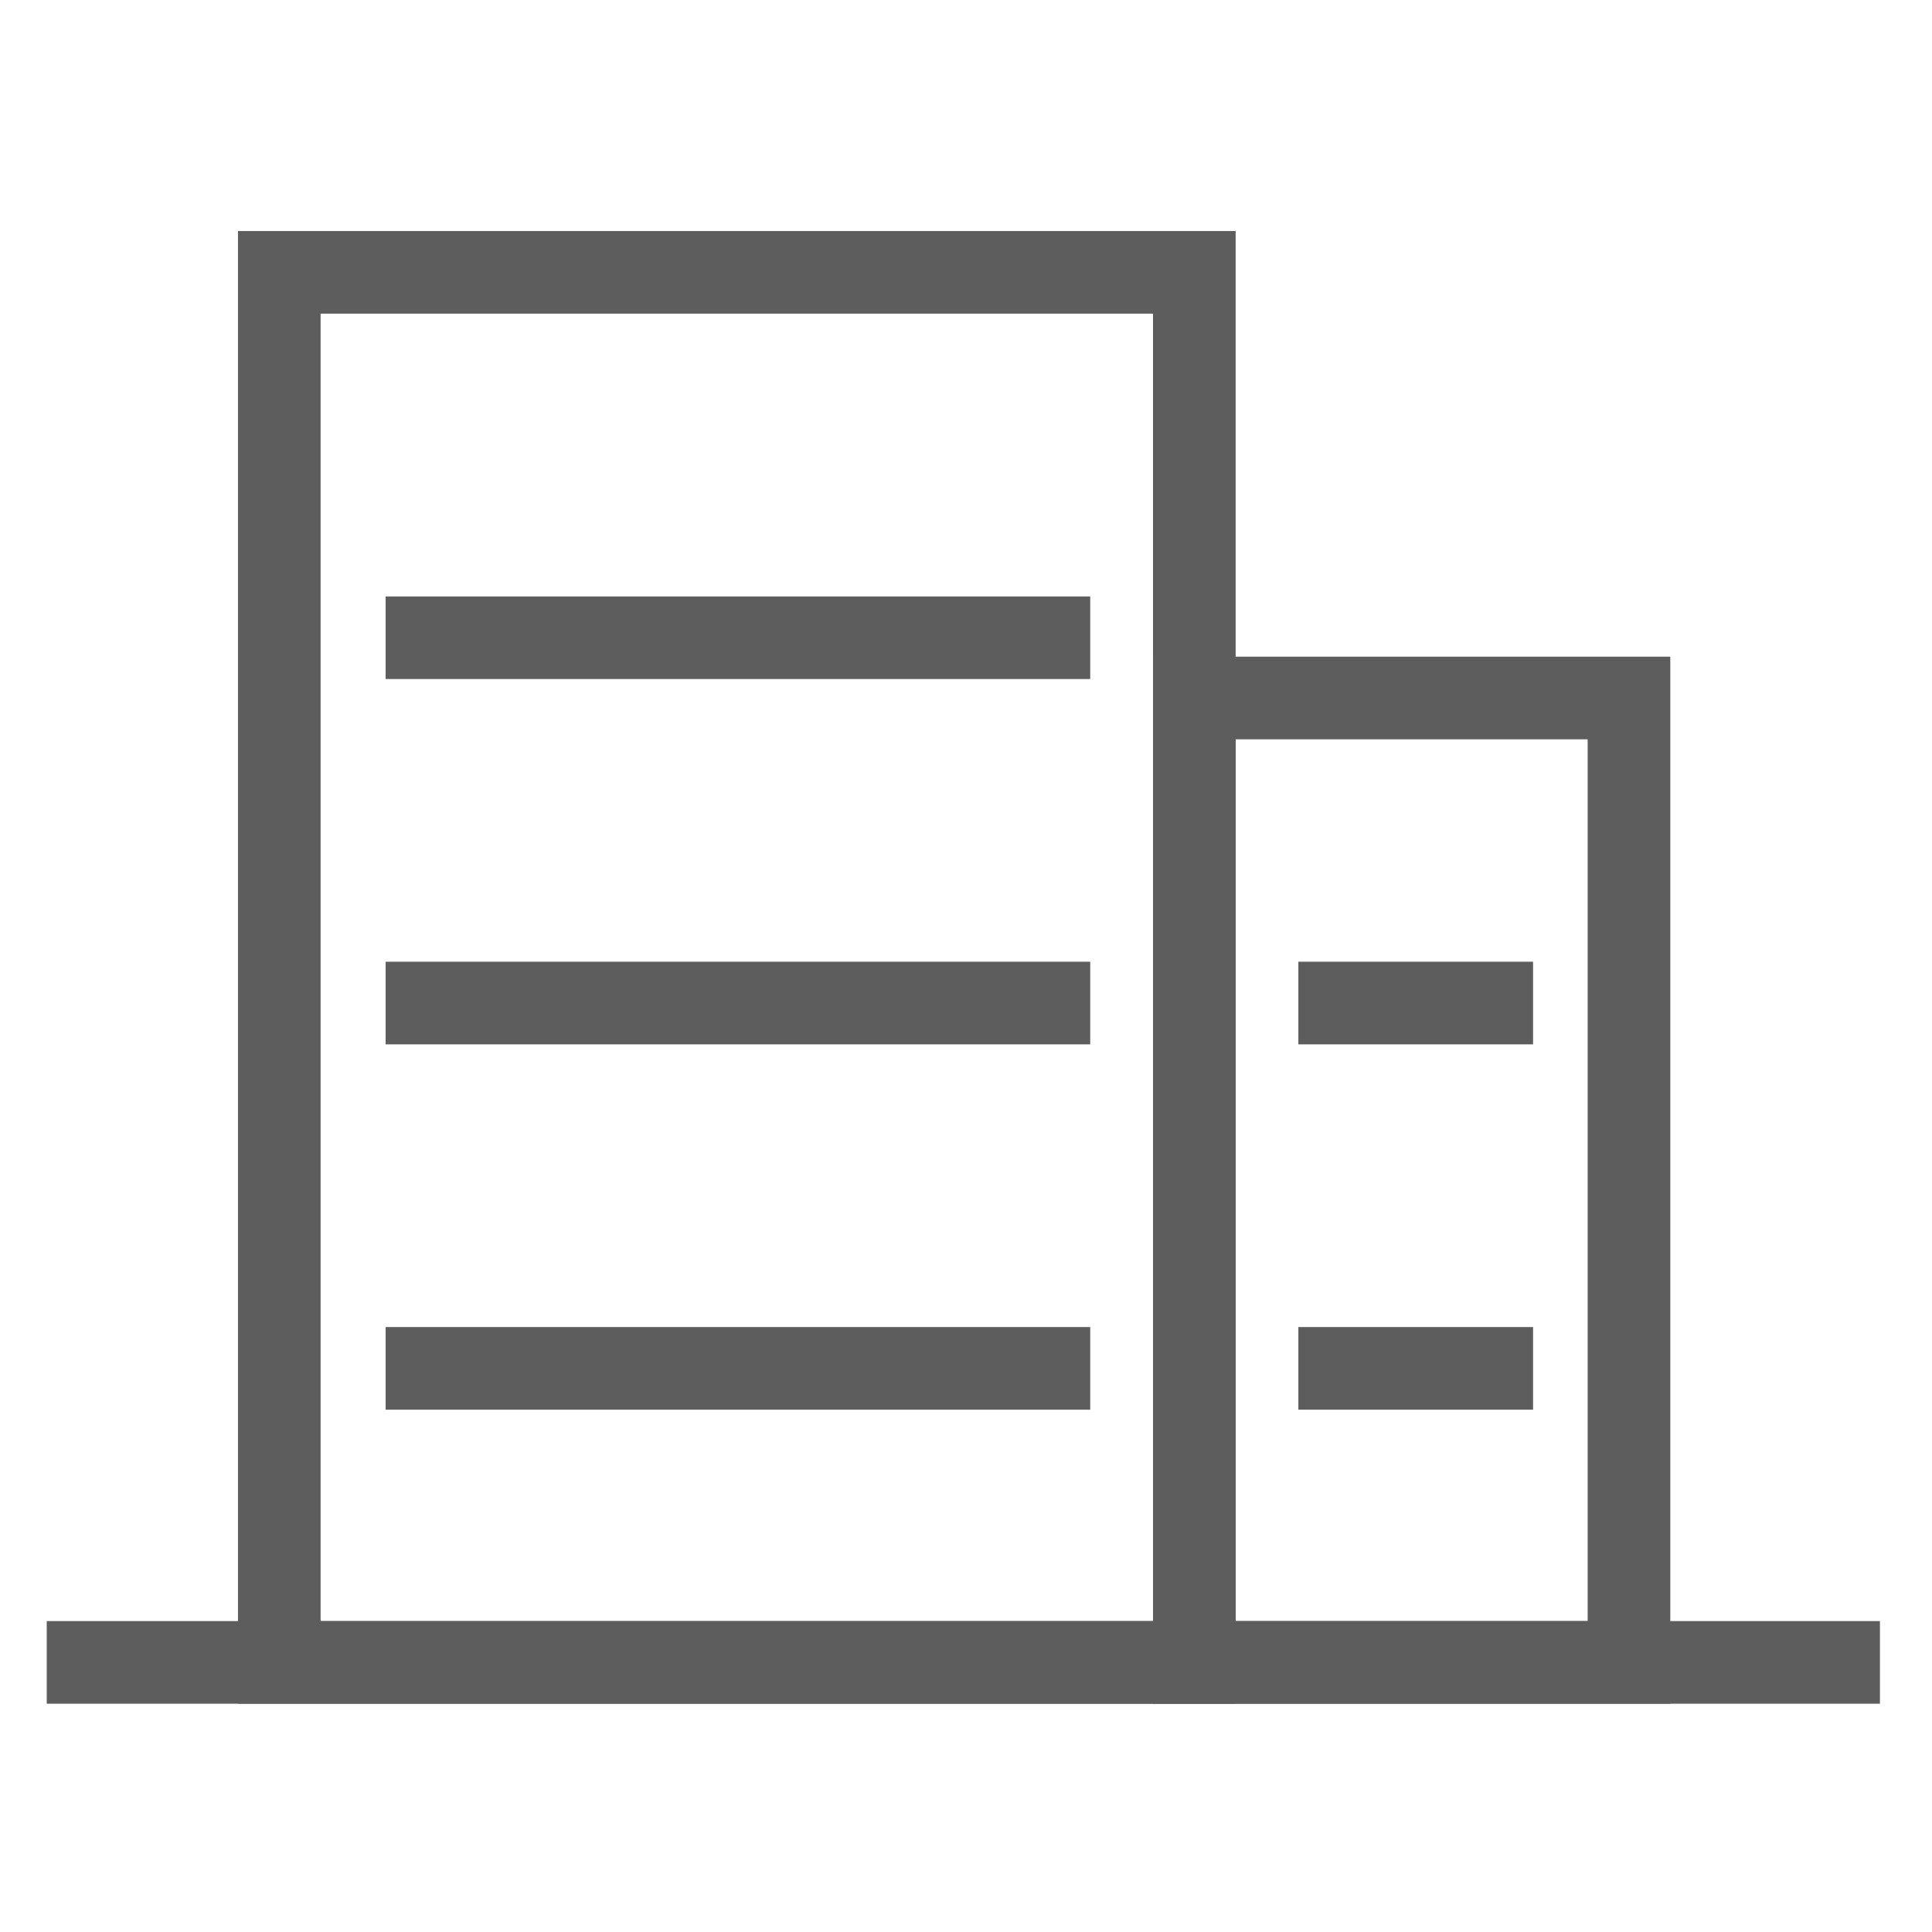
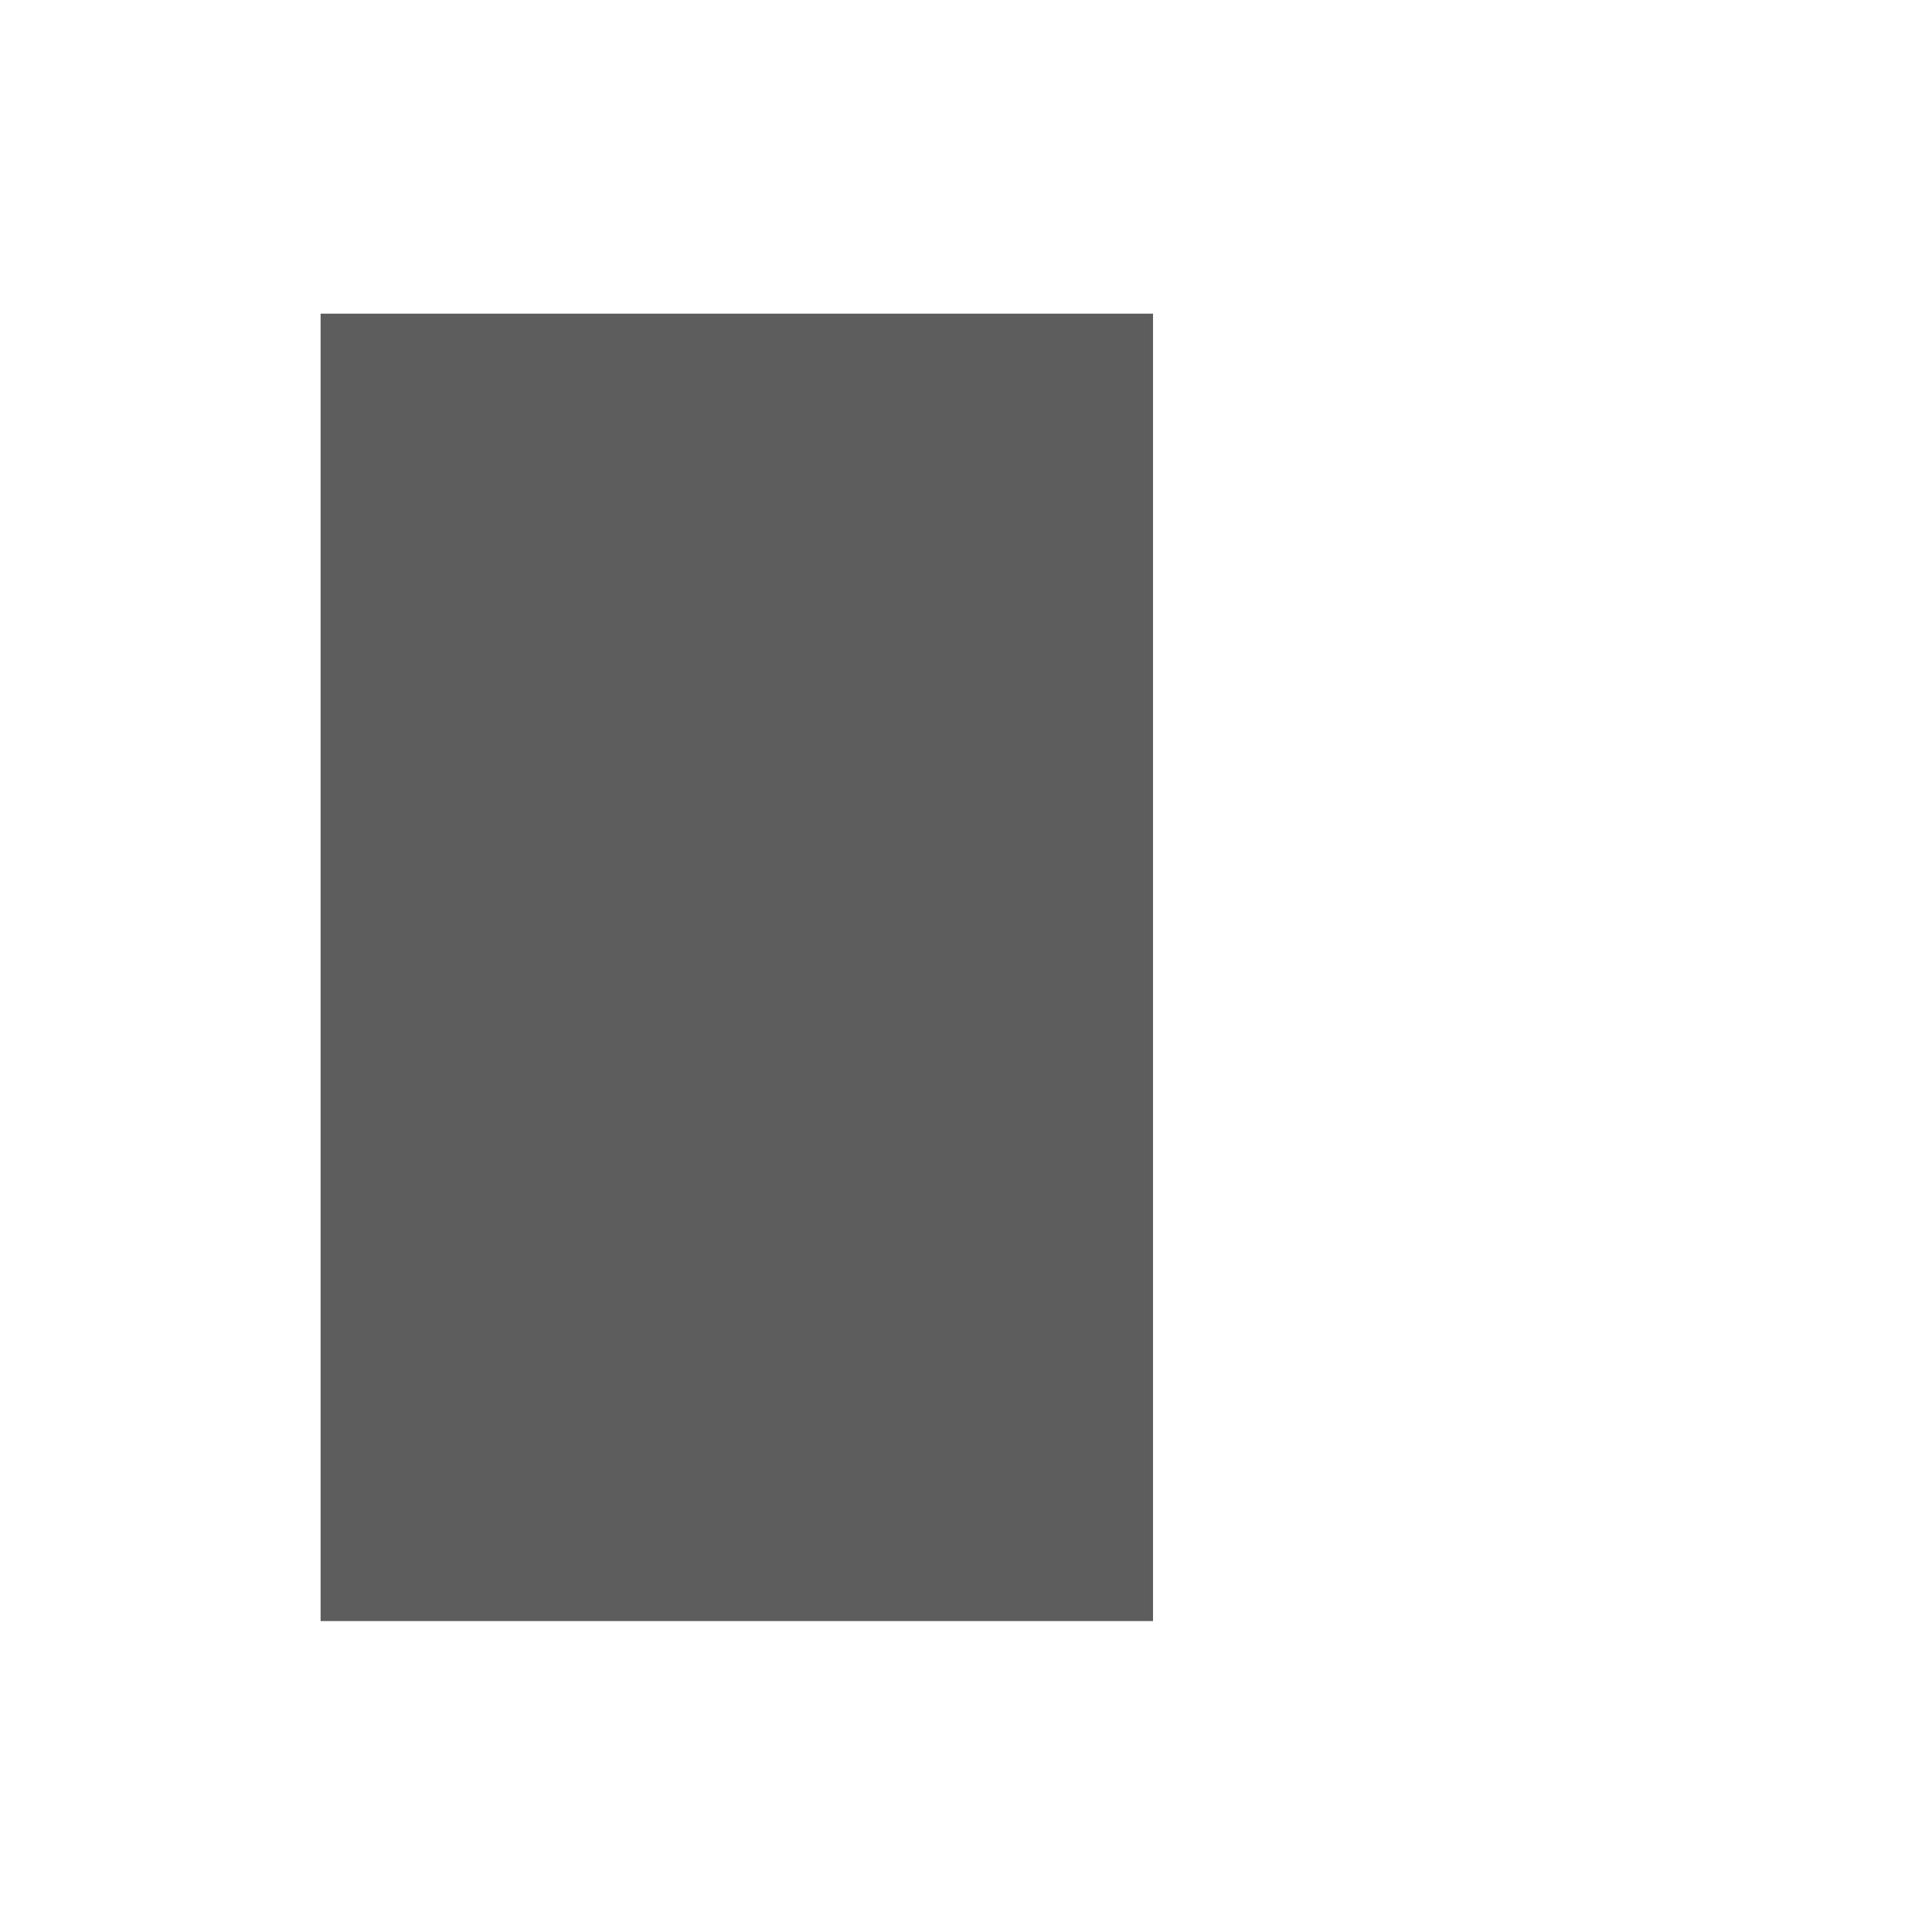
<svg xmlns="http://www.w3.org/2000/svg" t="1758680080957" class="icon" viewBox="0 0 1024 1024" version="1.1" p-id="4789" width="200" height="200">
-   <path d="M654.912 902.997H126.132V122.451h528.783v780.546zM169.923 859.207h441.203V166.241H169.923v692.966z m0 0" fill="#5D5D5D" p-id="4790" />
-   <path d="M885.307 902.997h-274.178V348.063h274.163v554.934h0.014z m-230.395-43.79h186.58V391.857h-186.58v467.35z m0 0" fill="#5D5D5D" p-id="4791" />
-   <path d="M24.771 859.207h971.634v43.79H24.771v-43.79zM204.389 316.118h373.455V359.909H204.389V316.118z m0 193.627h373.455v43.79H204.389v-43.79z m0 193.627h373.455v43.794H204.389v-43.794z m483.765 0h124.413v43.794h-124.413v-43.794z m0-193.627h124.413v43.79h-124.413v-43.79z m0 0" fill="#5D5D5D" p-id="4792" />
+   <path d="M654.912 902.997H126.132h528.783v780.546zM169.923 859.207h441.203V166.241H169.923v692.966z m0 0" fill="#5D5D5D" p-id="4790" />
</svg>